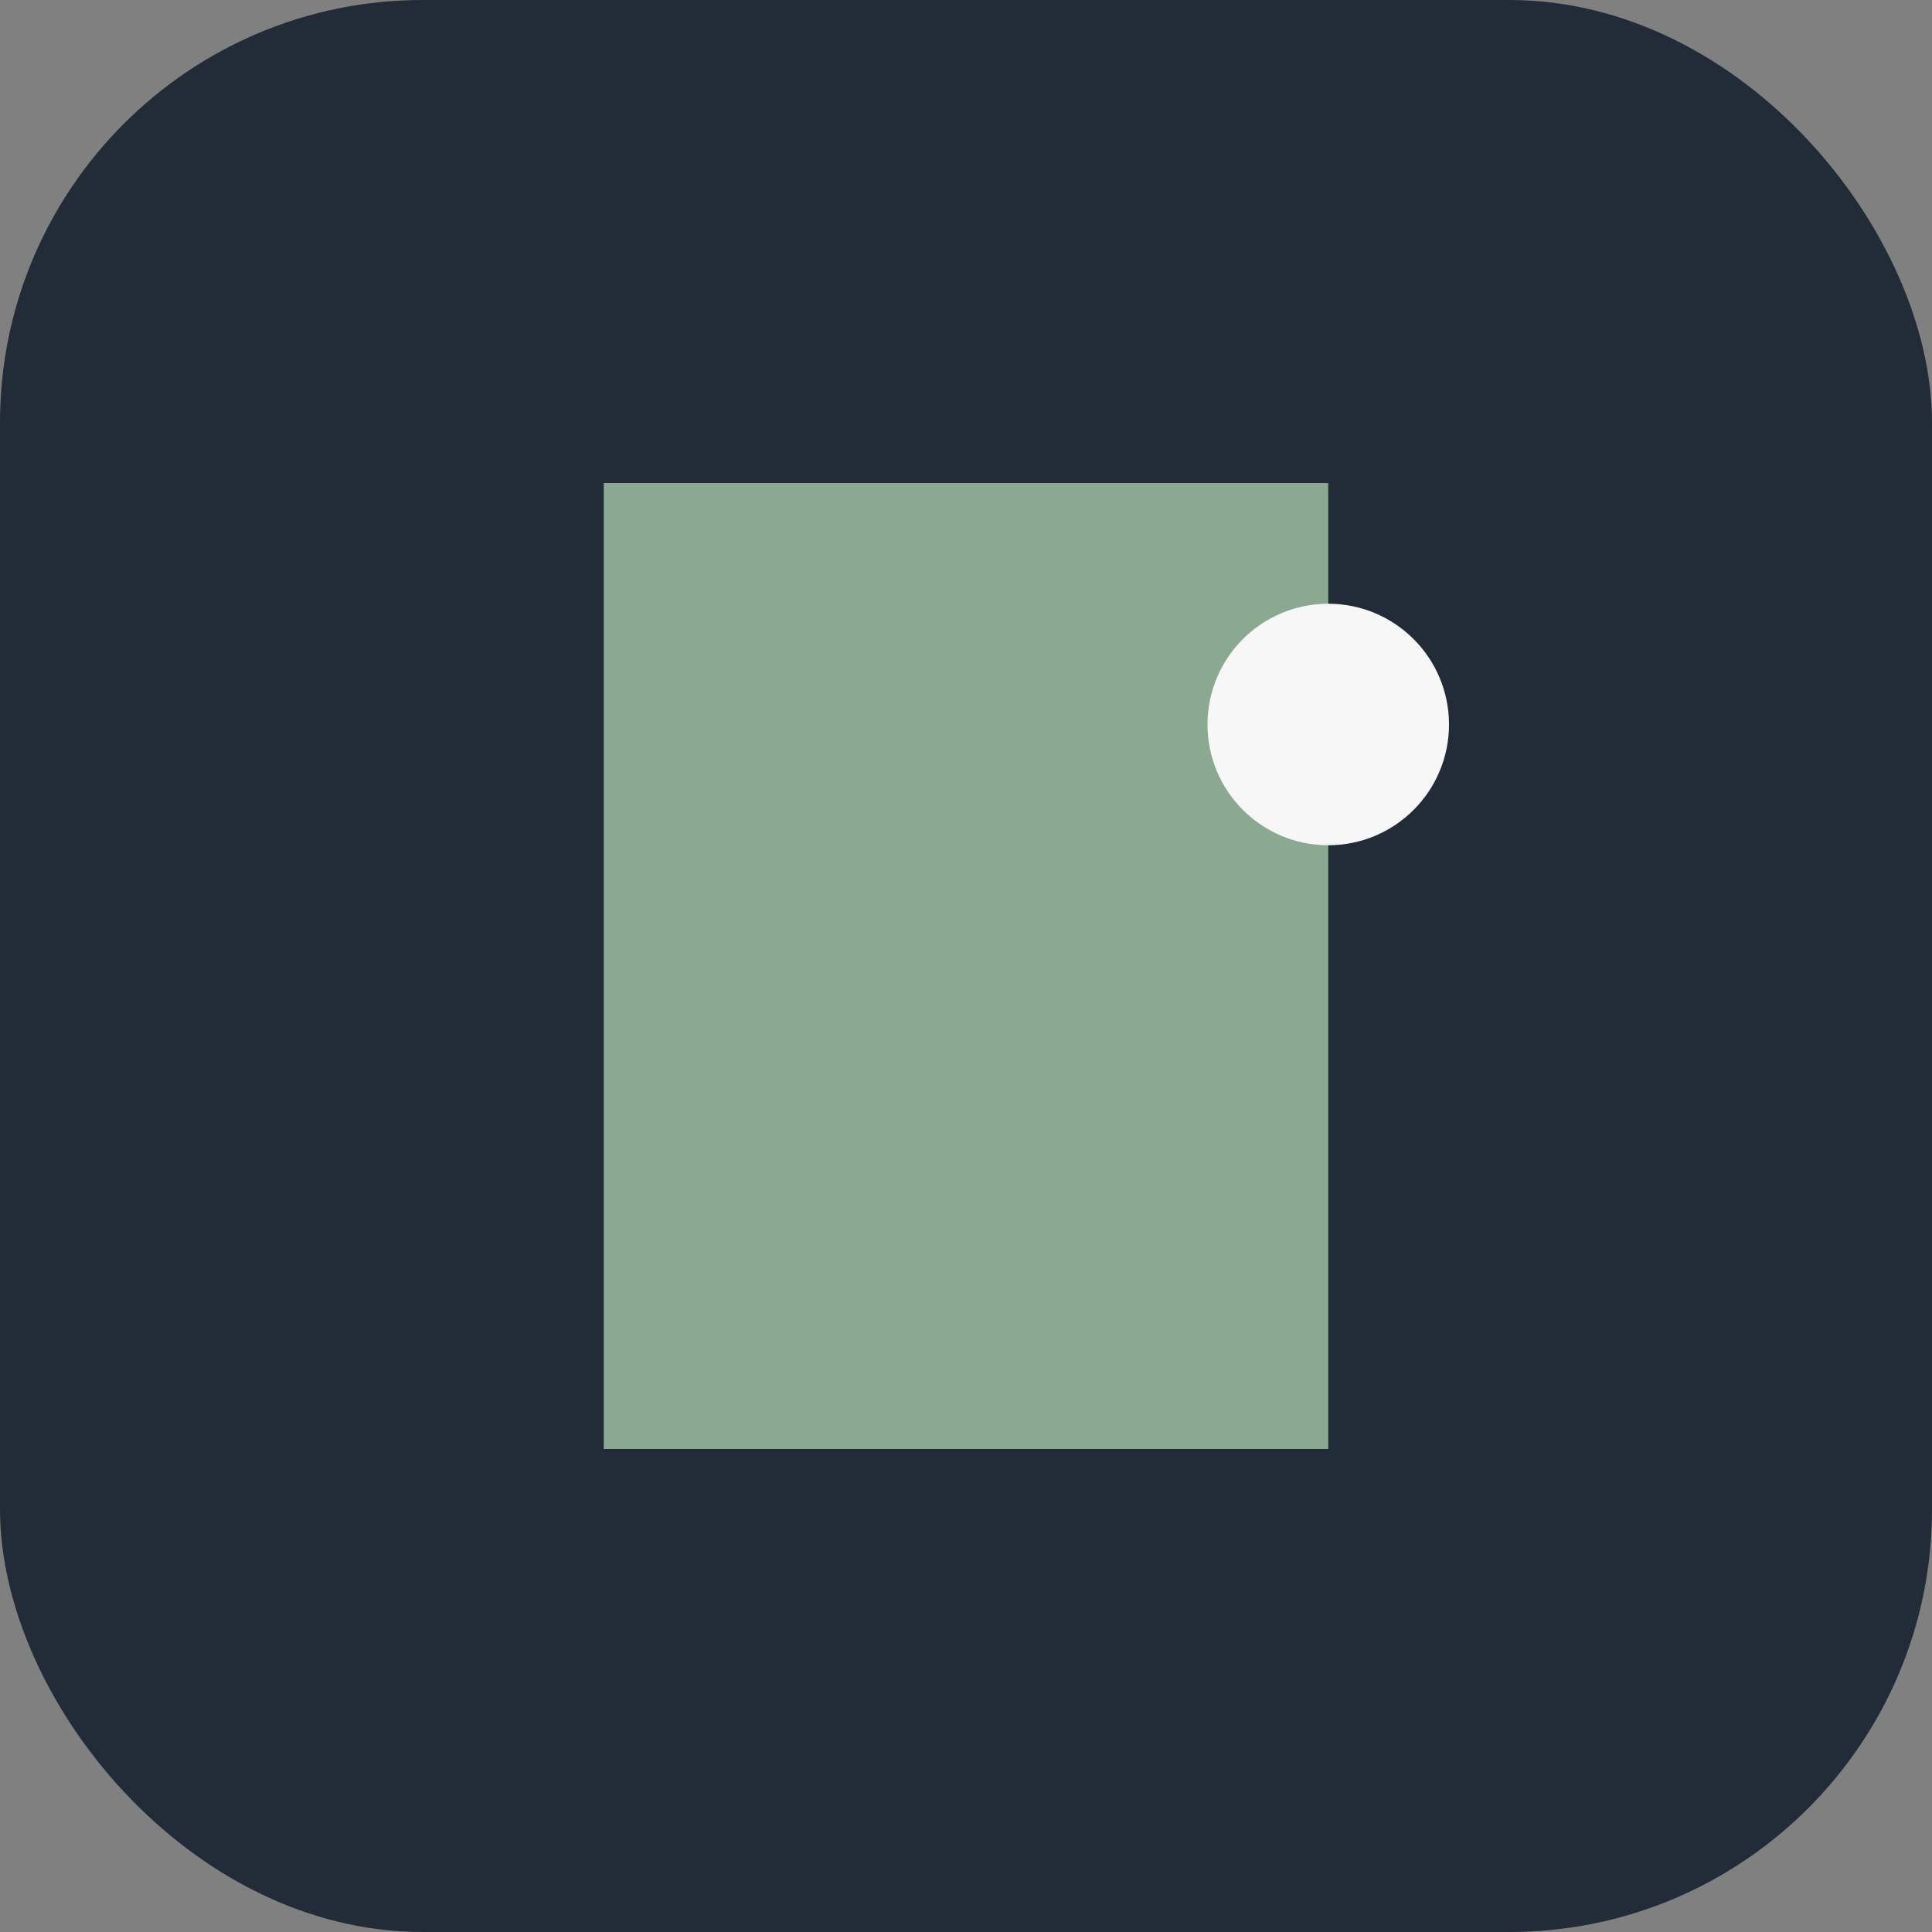
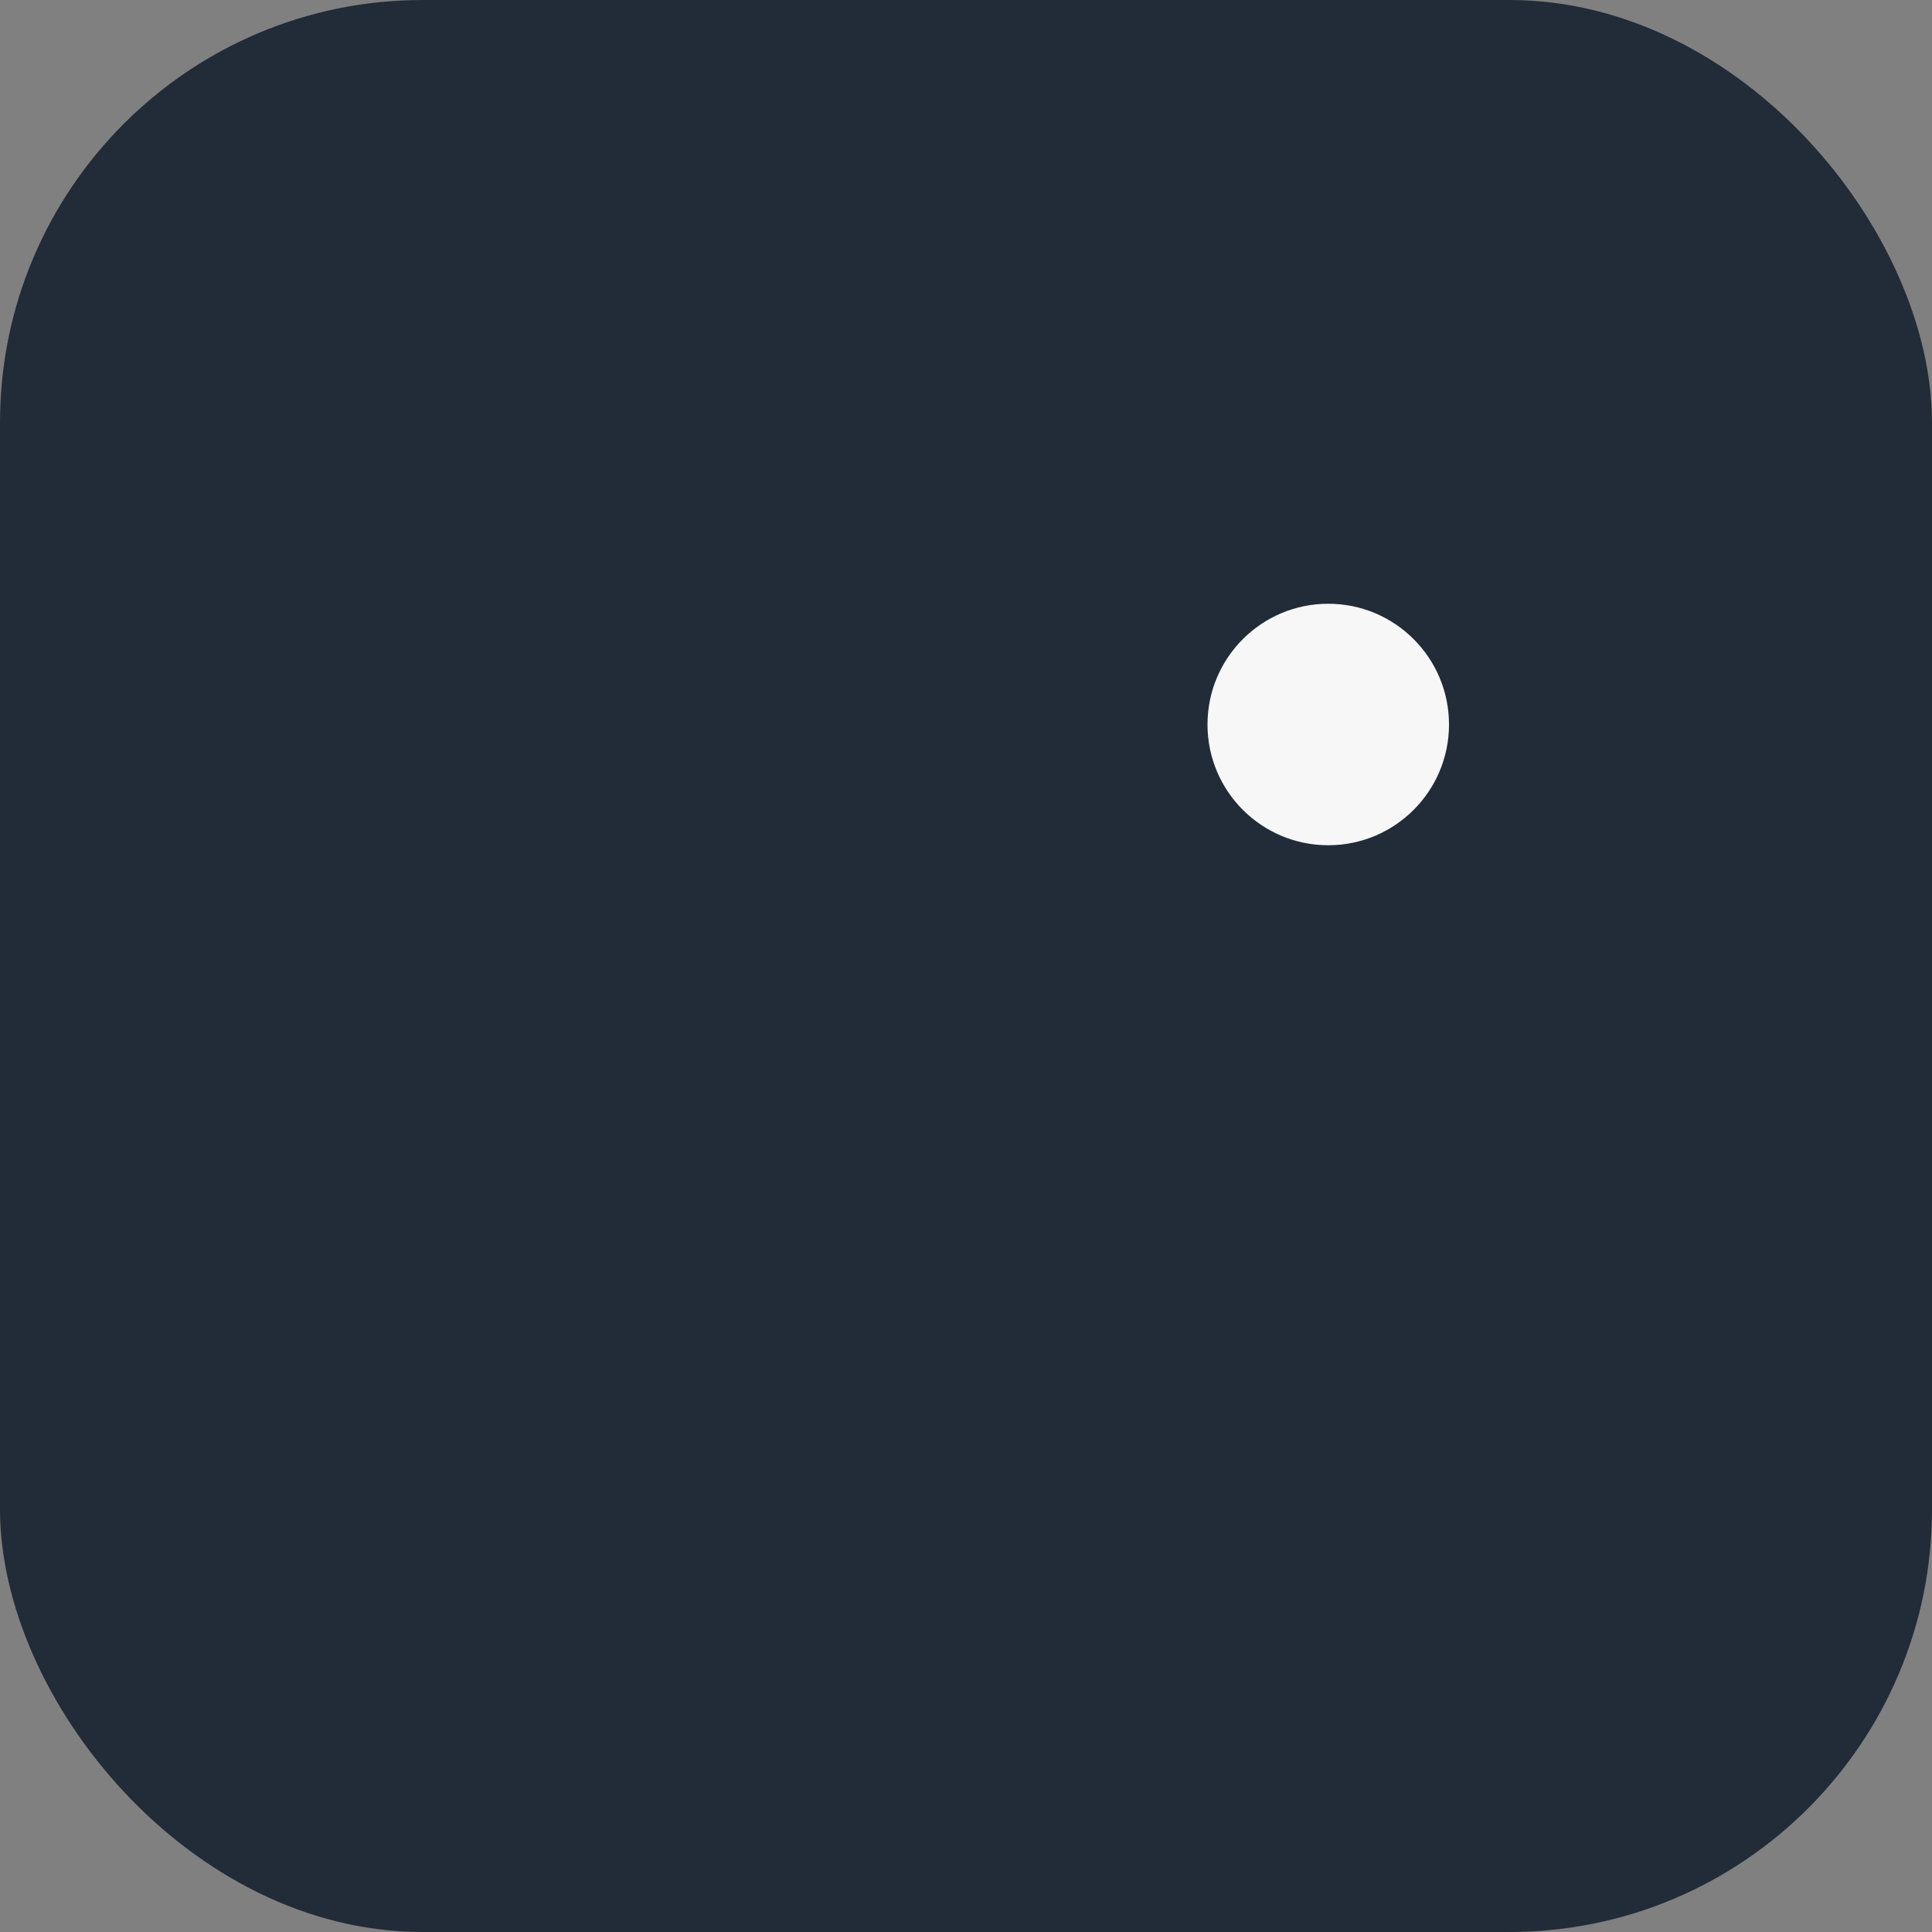
<svg xmlns="http://www.w3.org/2000/svg" width="32" height="32" viewBox="0 0 32 32">
  <rect x="0" y="0" width="32" height="32" fill="#808080" stroke="none" />
  <rect fill="#222b38" width="32" height="32" rx="7" />
-   <path d="M10 24V8h12v16z" fill="#8ba990" />
  <circle cx="22" cy="12" r="2" fill="#f7f7f7" />
</svg>